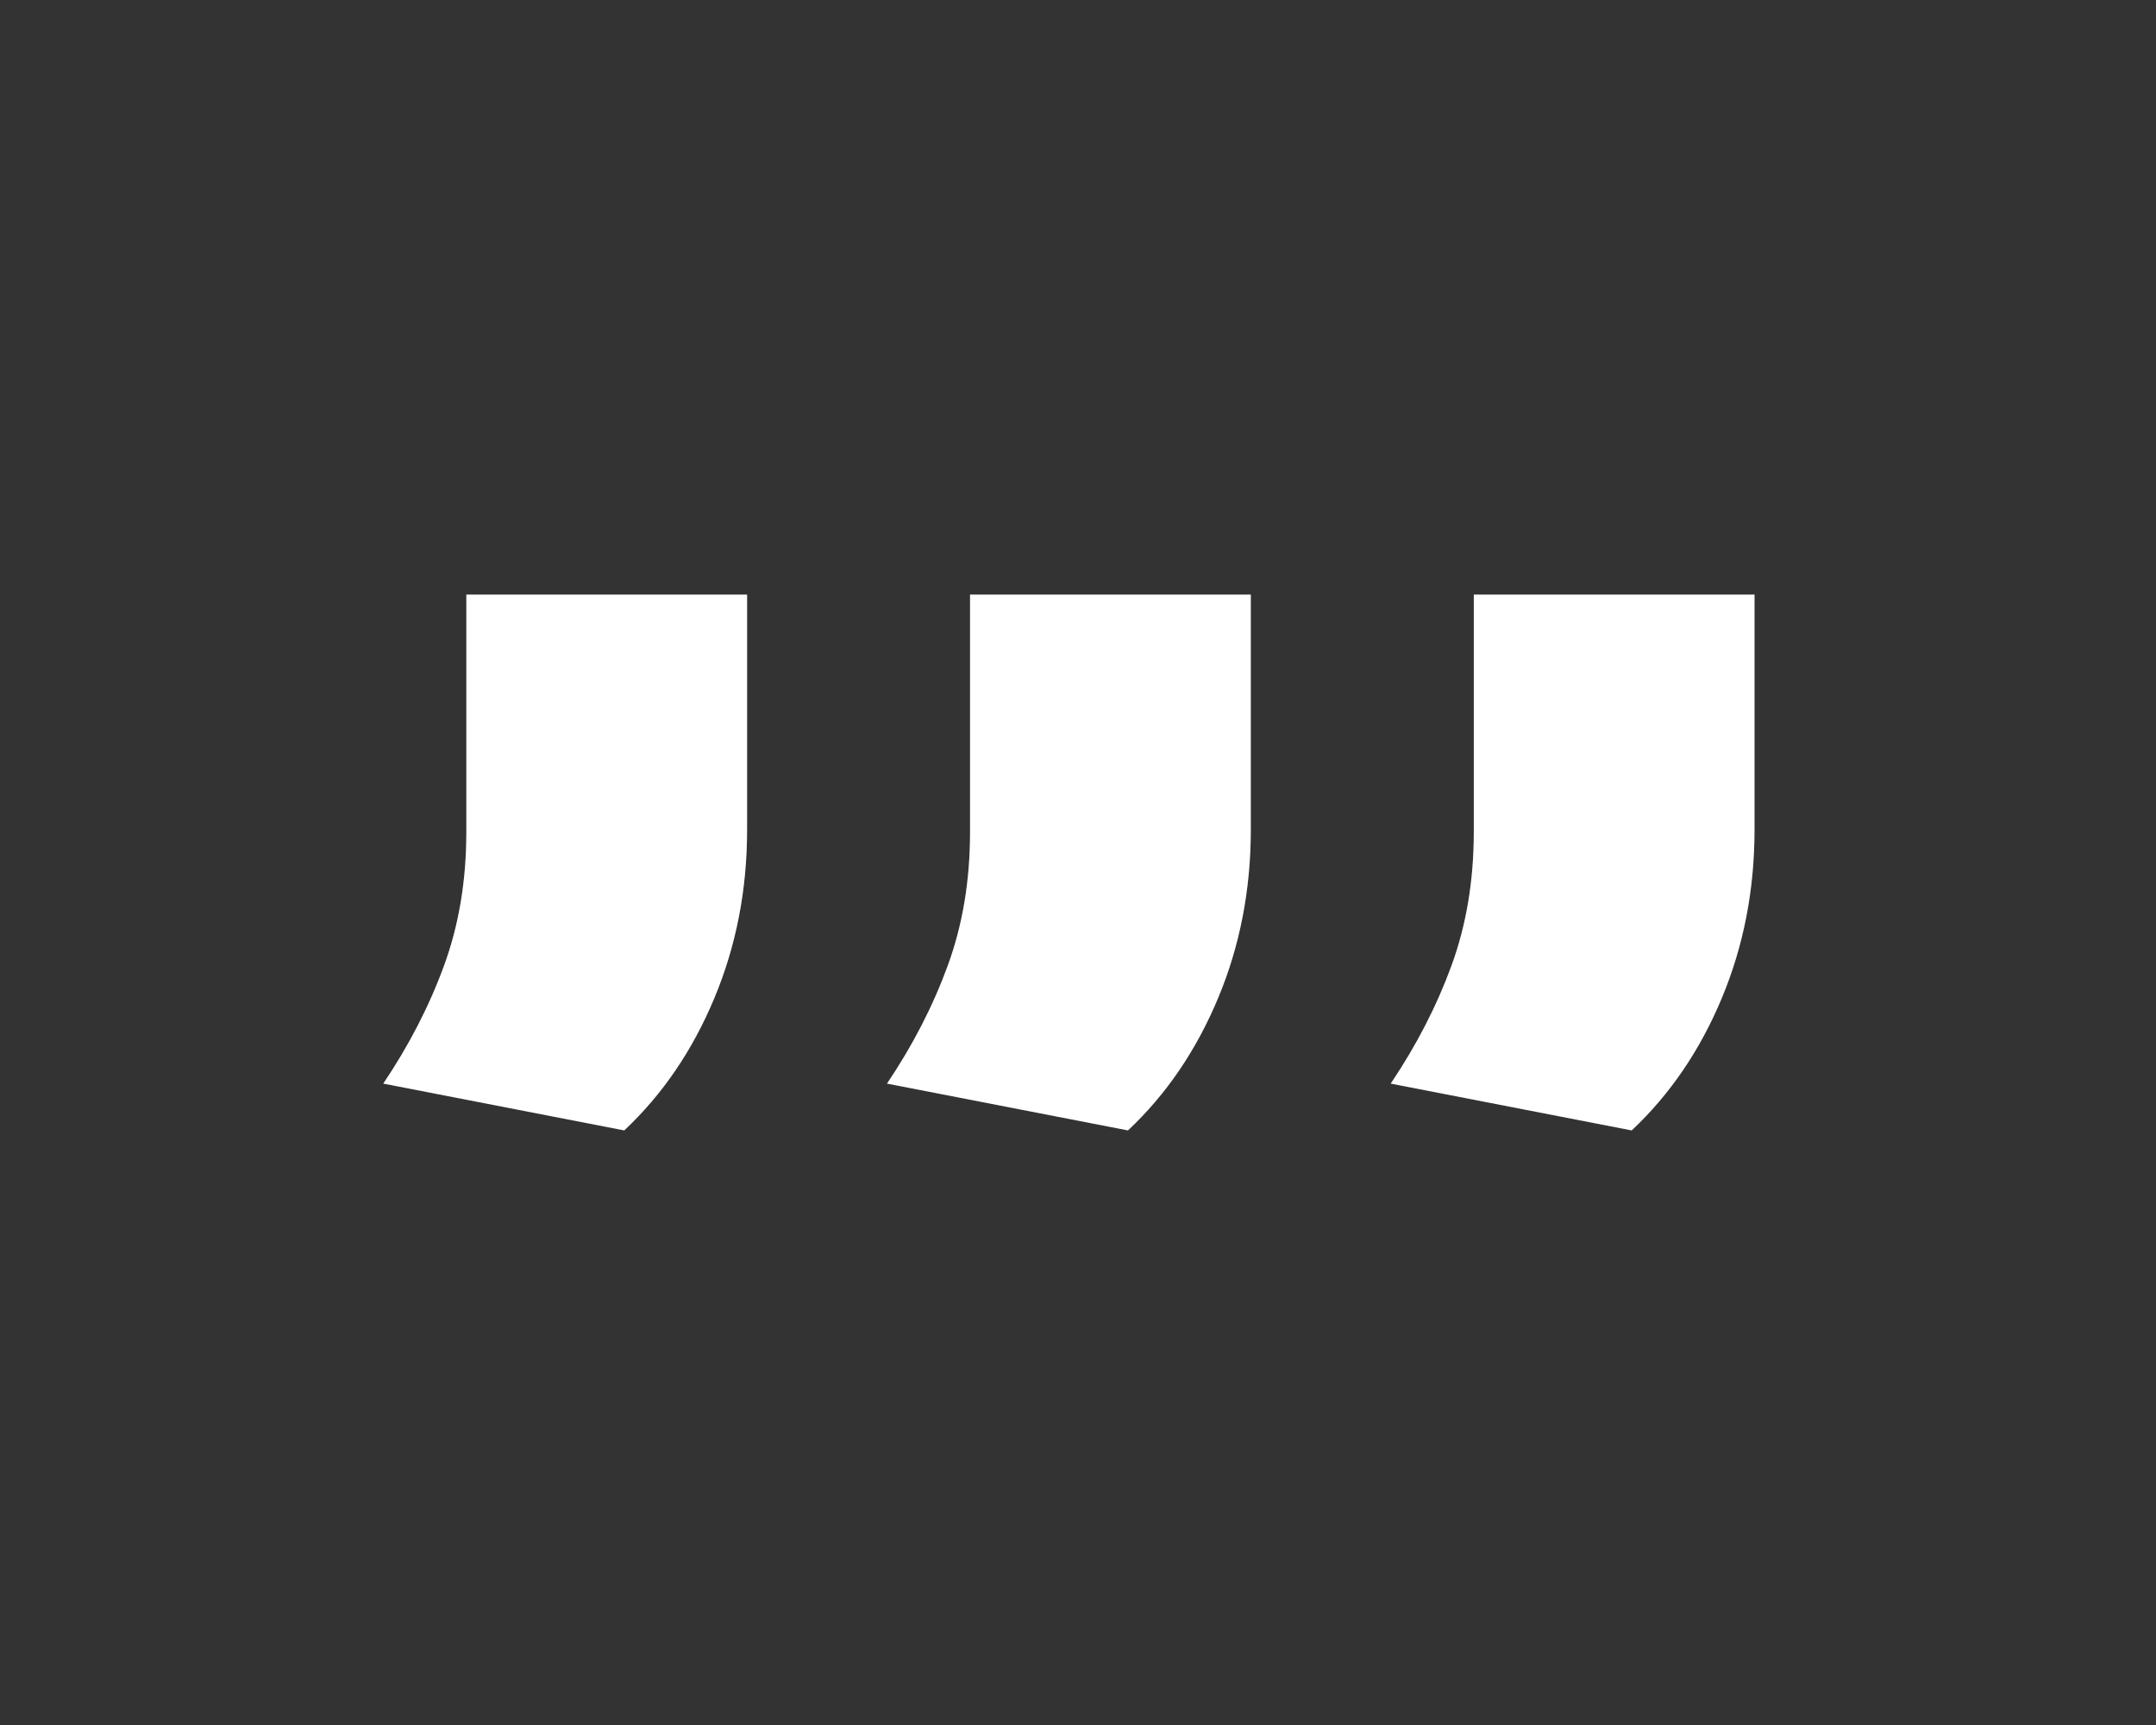
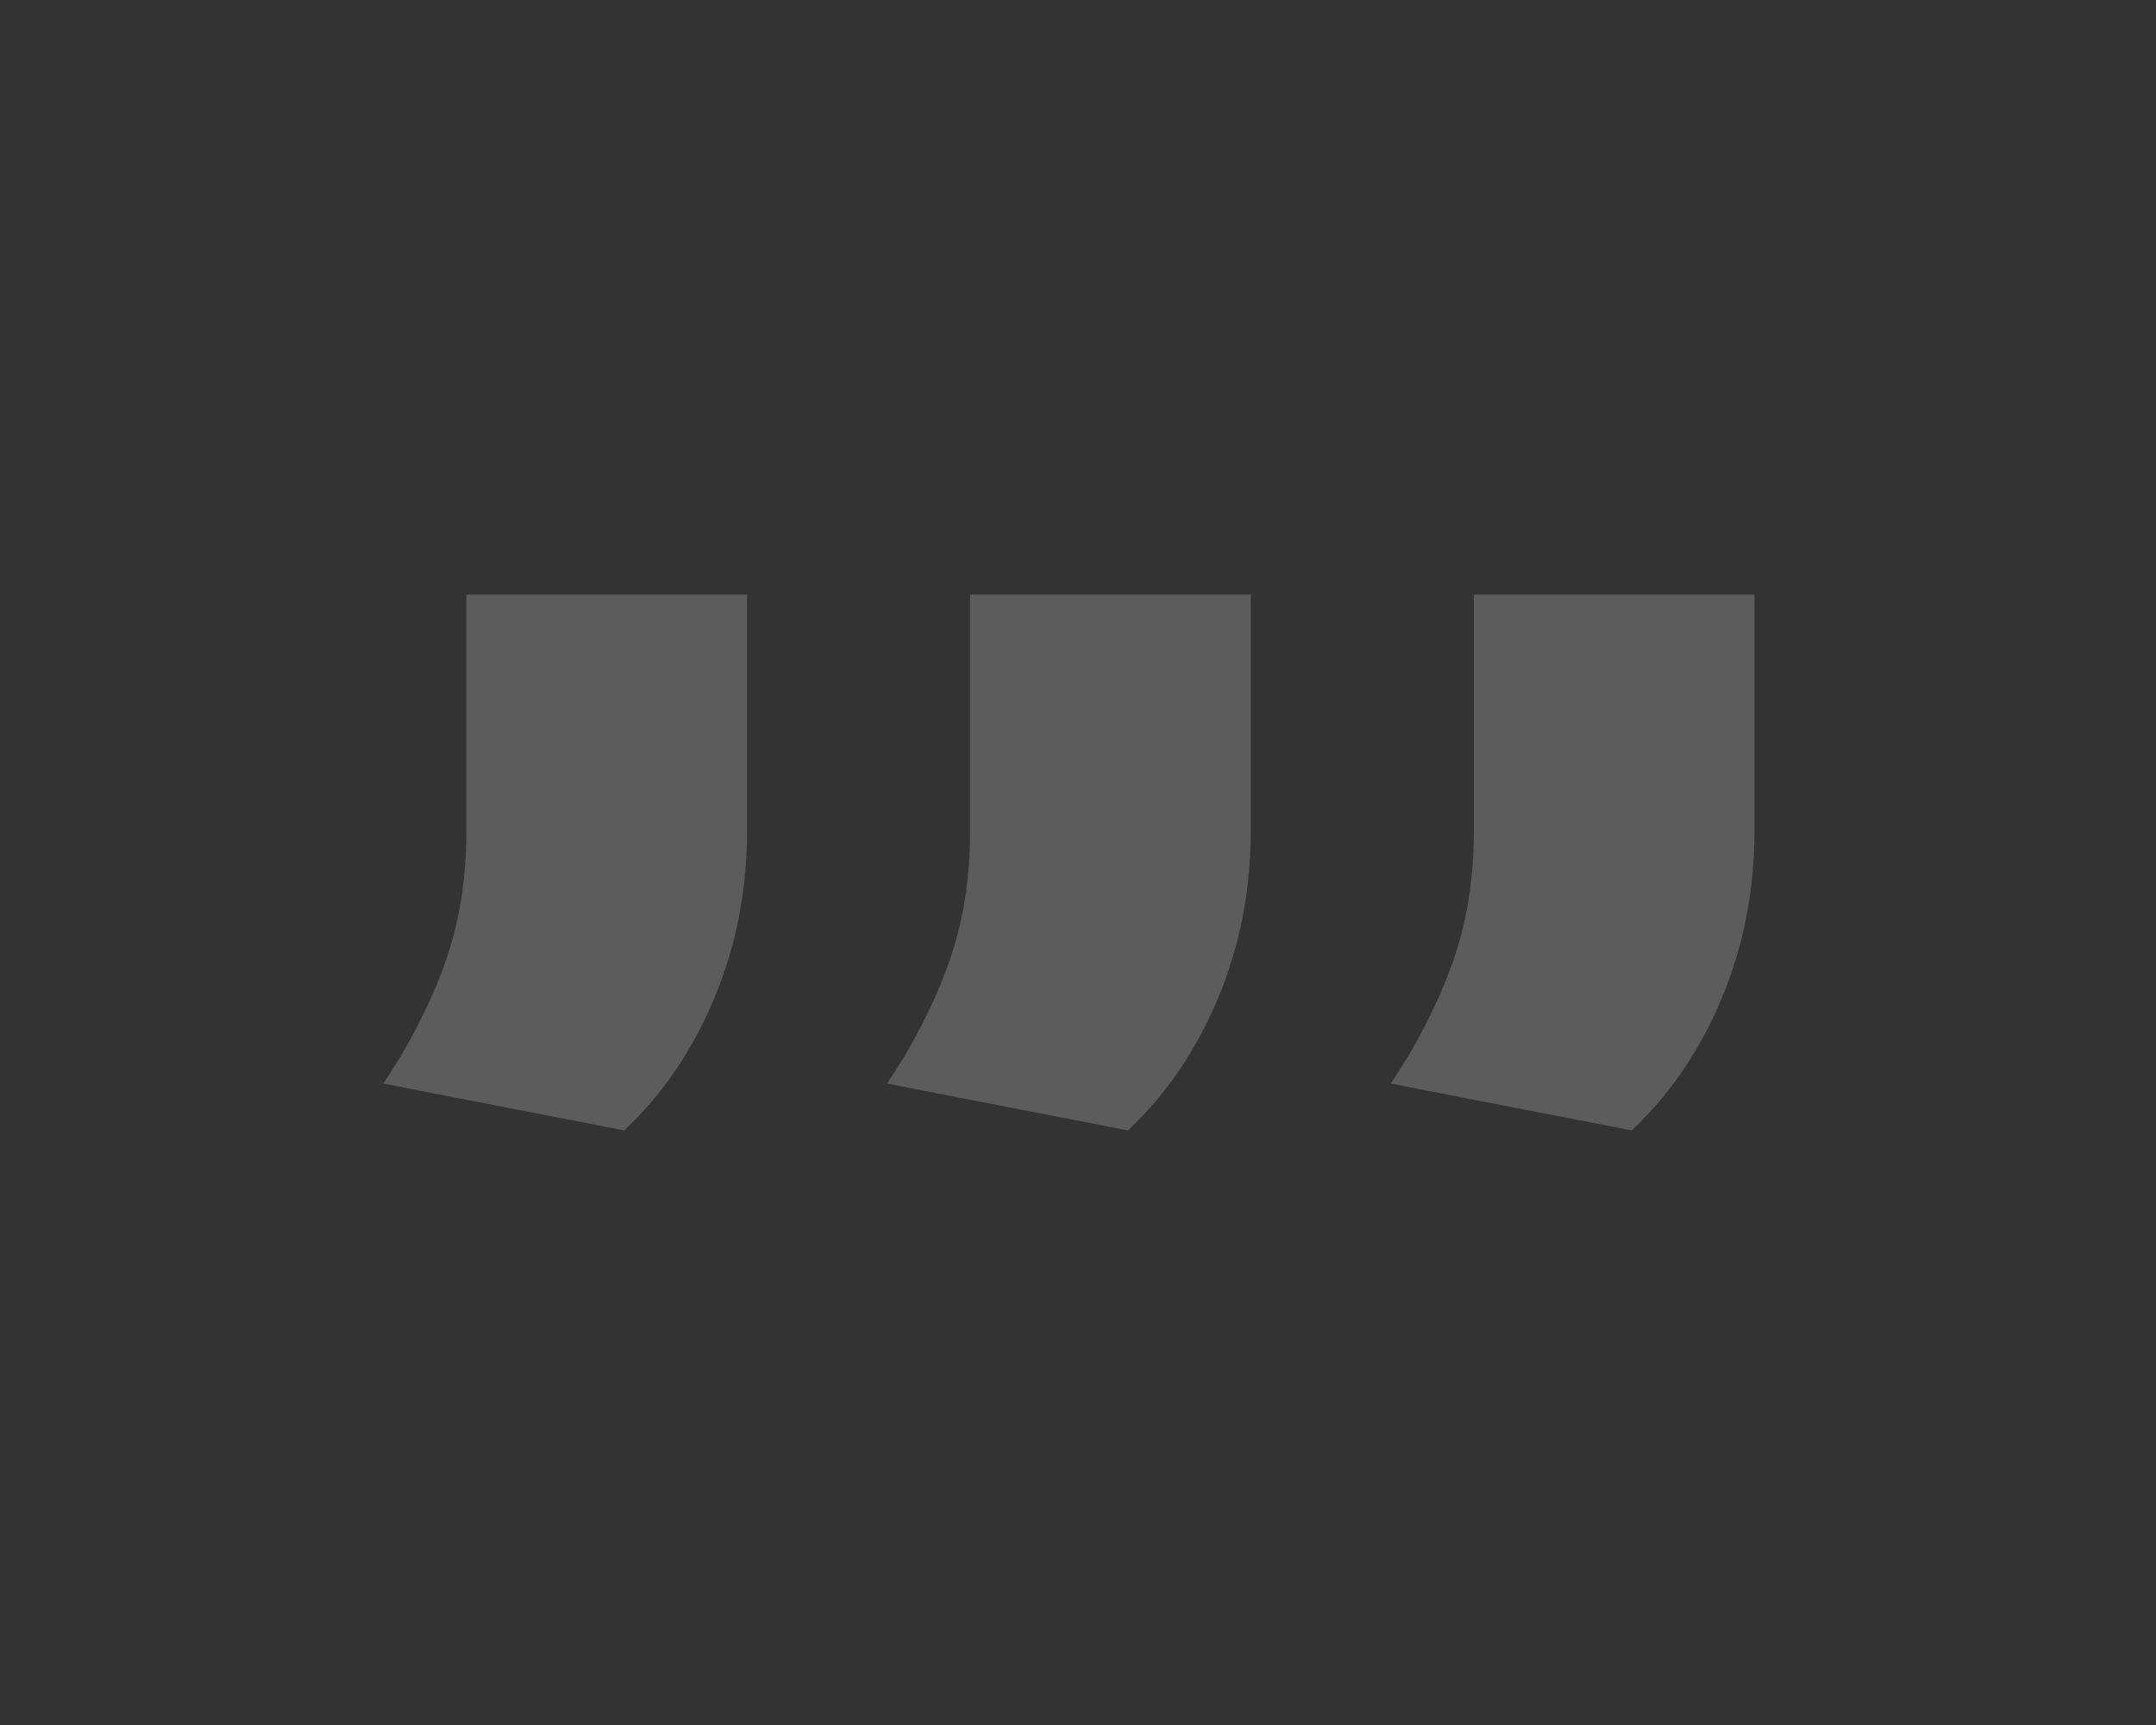
<svg xmlns="http://www.w3.org/2000/svg" fill="none" height="100%" overflow="visible" preserveAspectRatio="none" style="display: block;" viewBox="0 0 90 72" width="100%">
  <rect x="0" y="0" width="90" height="72" fill="#333333" stroke="none" />
  <g id="Contact Button">
    <g id="Union">
-       <path d="M31.186 34.633C31.186 37.139 30.73 39.483 29.818 41.664C28.907 43.845 27.654 45.684 26.059 47.182L16 45.228C17.074 43.633 17.921 41.99 18.539 40.297C19.158 38.604 19.467 36.749 19.467 34.73V24.818H31.186V34.633ZM52.213 34.633C52.213 37.139 51.757 39.483 50.846 41.664C49.934 43.845 48.681 45.684 47.086 47.182L37.027 45.228C38.102 43.633 38.948 41.99 39.566 40.297C40.185 38.604 40.494 36.749 40.494 34.73V24.818H52.213V34.633ZM73.24 34.633C73.24 37.139 72.784 39.483 71.873 41.664C70.962 43.845 69.708 45.684 68.113 47.182L58.055 45.228C59.129 43.633 59.975 41.99 60.594 40.297C61.212 38.604 61.522 36.749 61.522 34.73V24.818H73.24V34.633Z" fill="white" />
      <path d="M31.186 34.633C31.186 37.139 30.73 39.483 29.818 41.664C28.907 43.845 27.654 45.684 26.059 47.182L16 45.228C17.074 43.633 17.921 41.99 18.539 40.297C19.158 38.604 19.467 36.749 19.467 34.73V24.818H31.186V34.633ZM52.213 34.633C52.213 37.139 51.757 39.483 50.846 41.664C49.934 43.845 48.681 45.684 47.086 47.182L37.027 45.228C38.102 43.633 38.948 41.99 39.566 40.297C40.185 38.604 40.494 36.749 40.494 34.73V24.818H52.213V34.633ZM73.24 34.633C73.24 37.139 72.784 39.483 71.873 41.664C70.962 43.845 69.708 45.684 68.113 47.182L58.055 45.228C59.129 43.633 59.975 41.99 60.594 40.297C61.212 38.604 61.522 36.749 61.522 34.73V24.818H73.24V34.633Z" fill="white" fill-opacity="0.2" />
    </g>
  </g>
</svg>